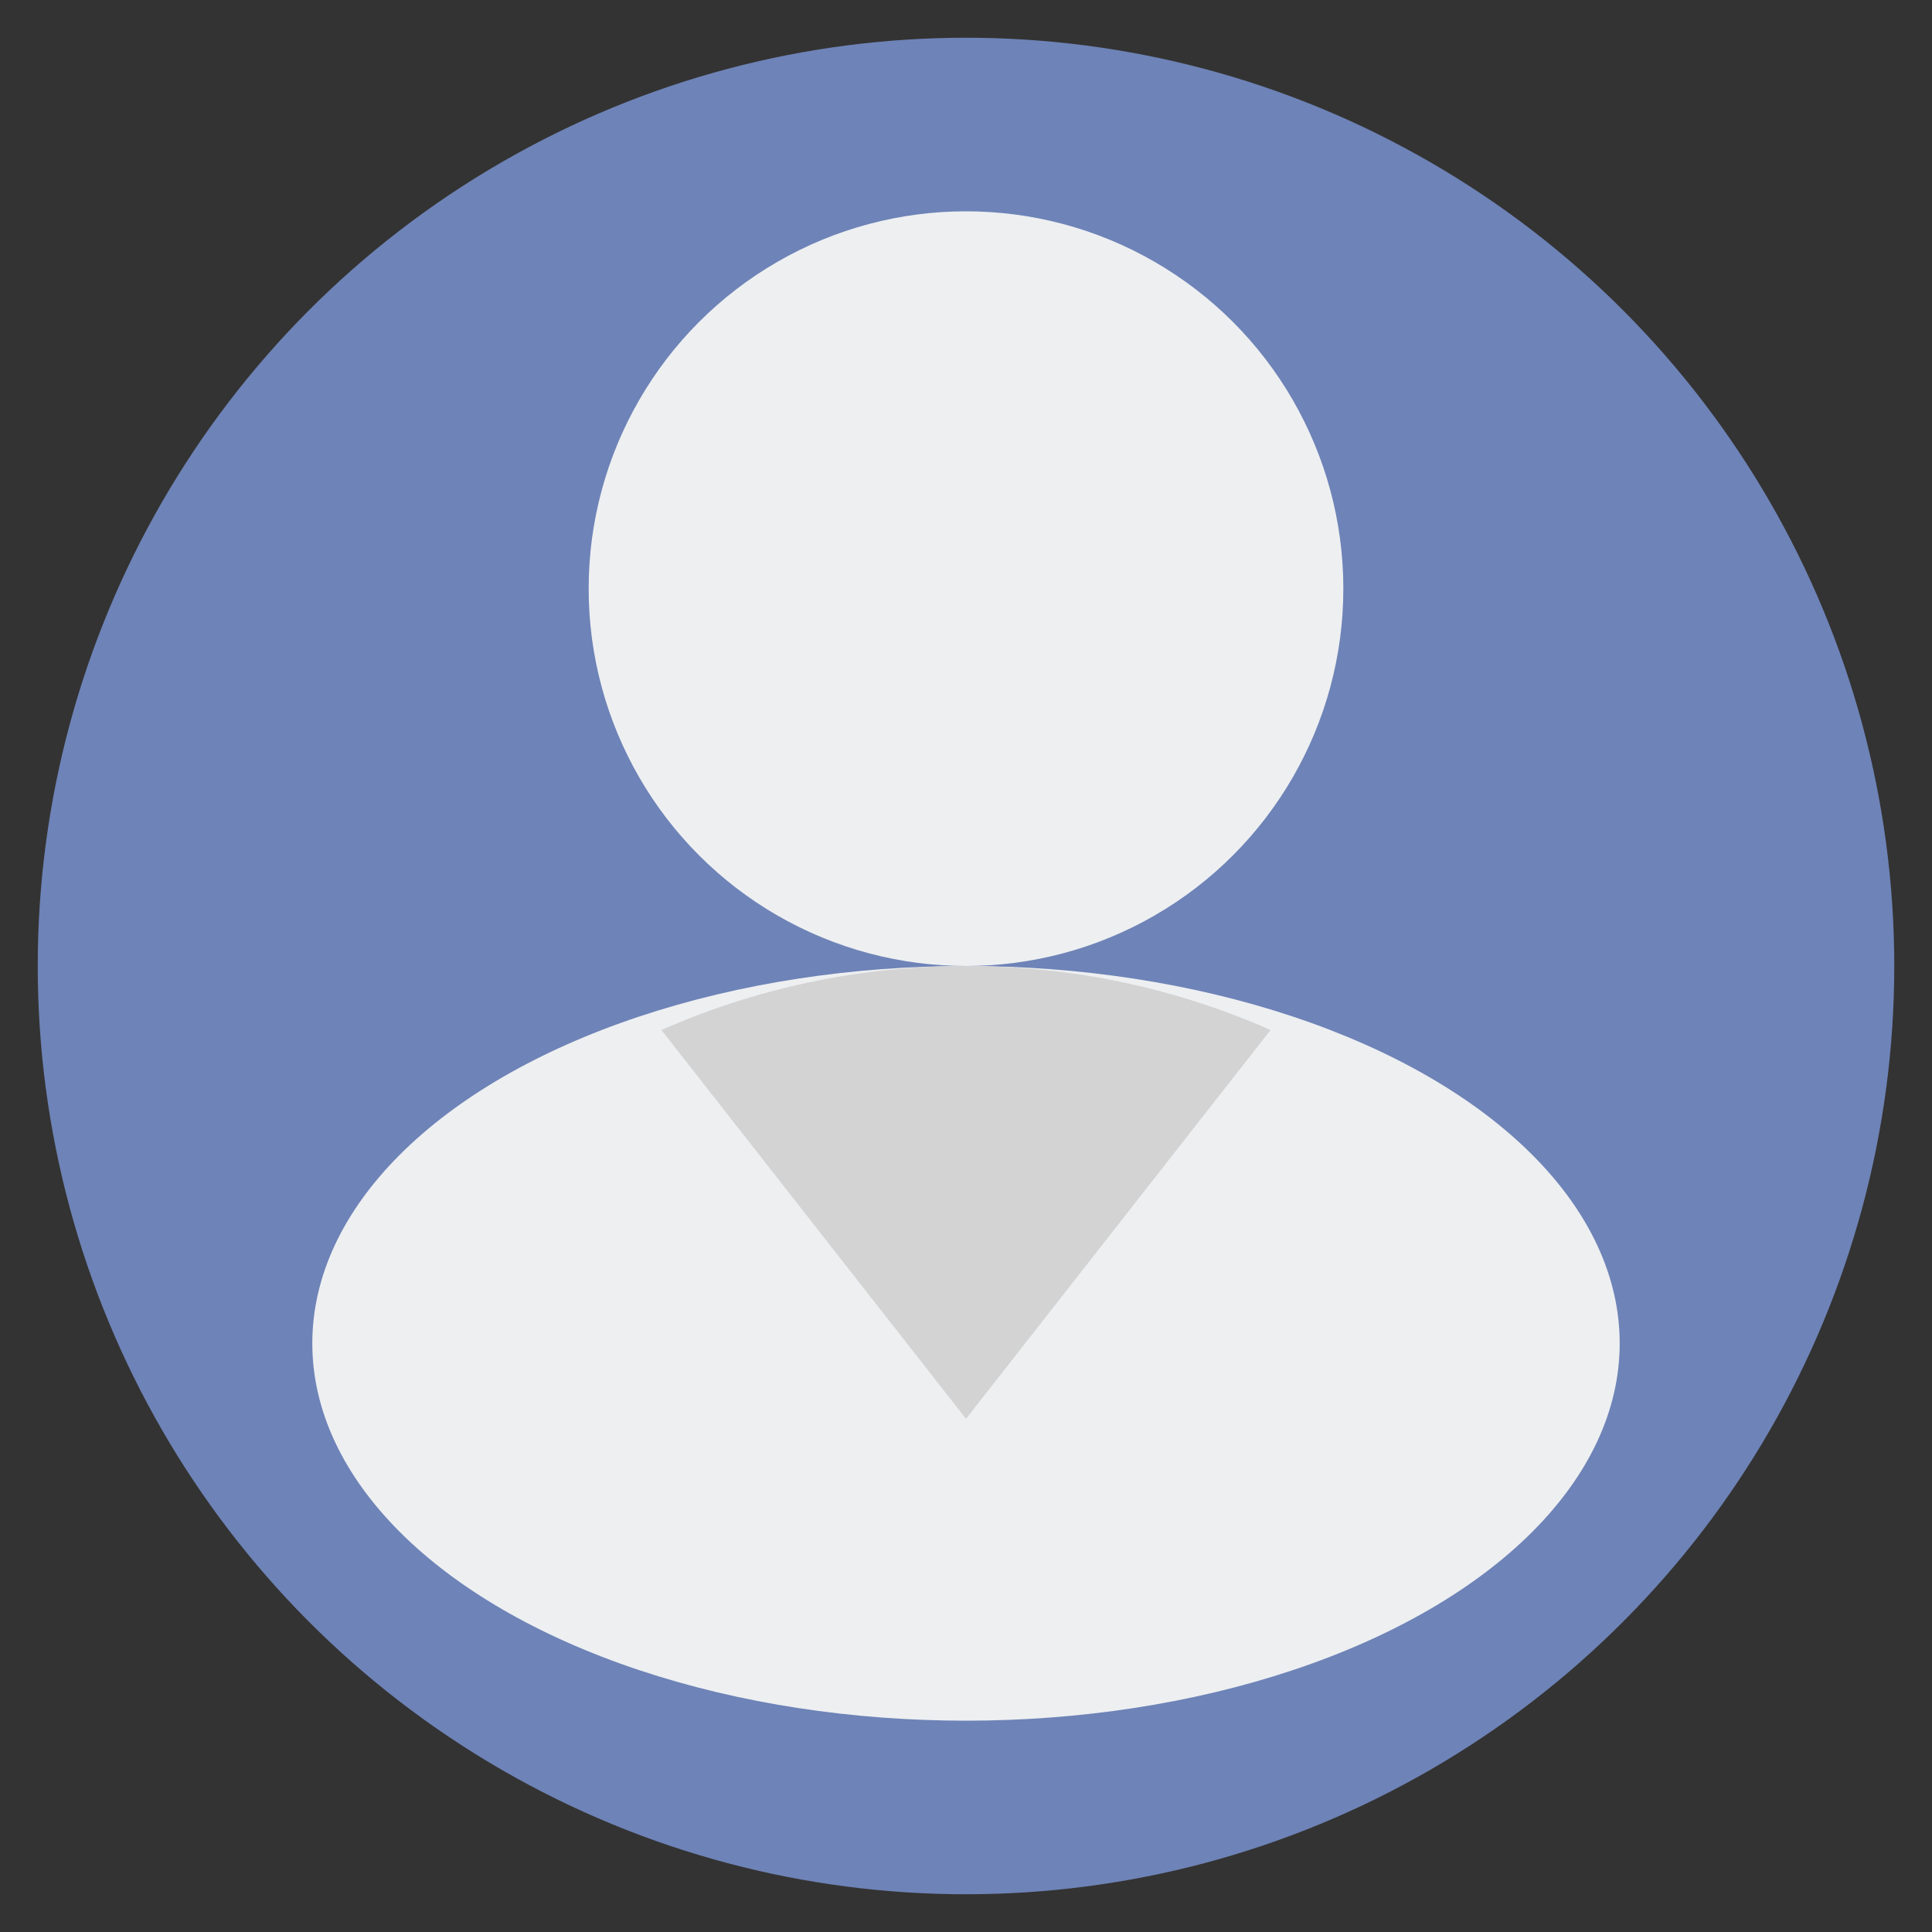
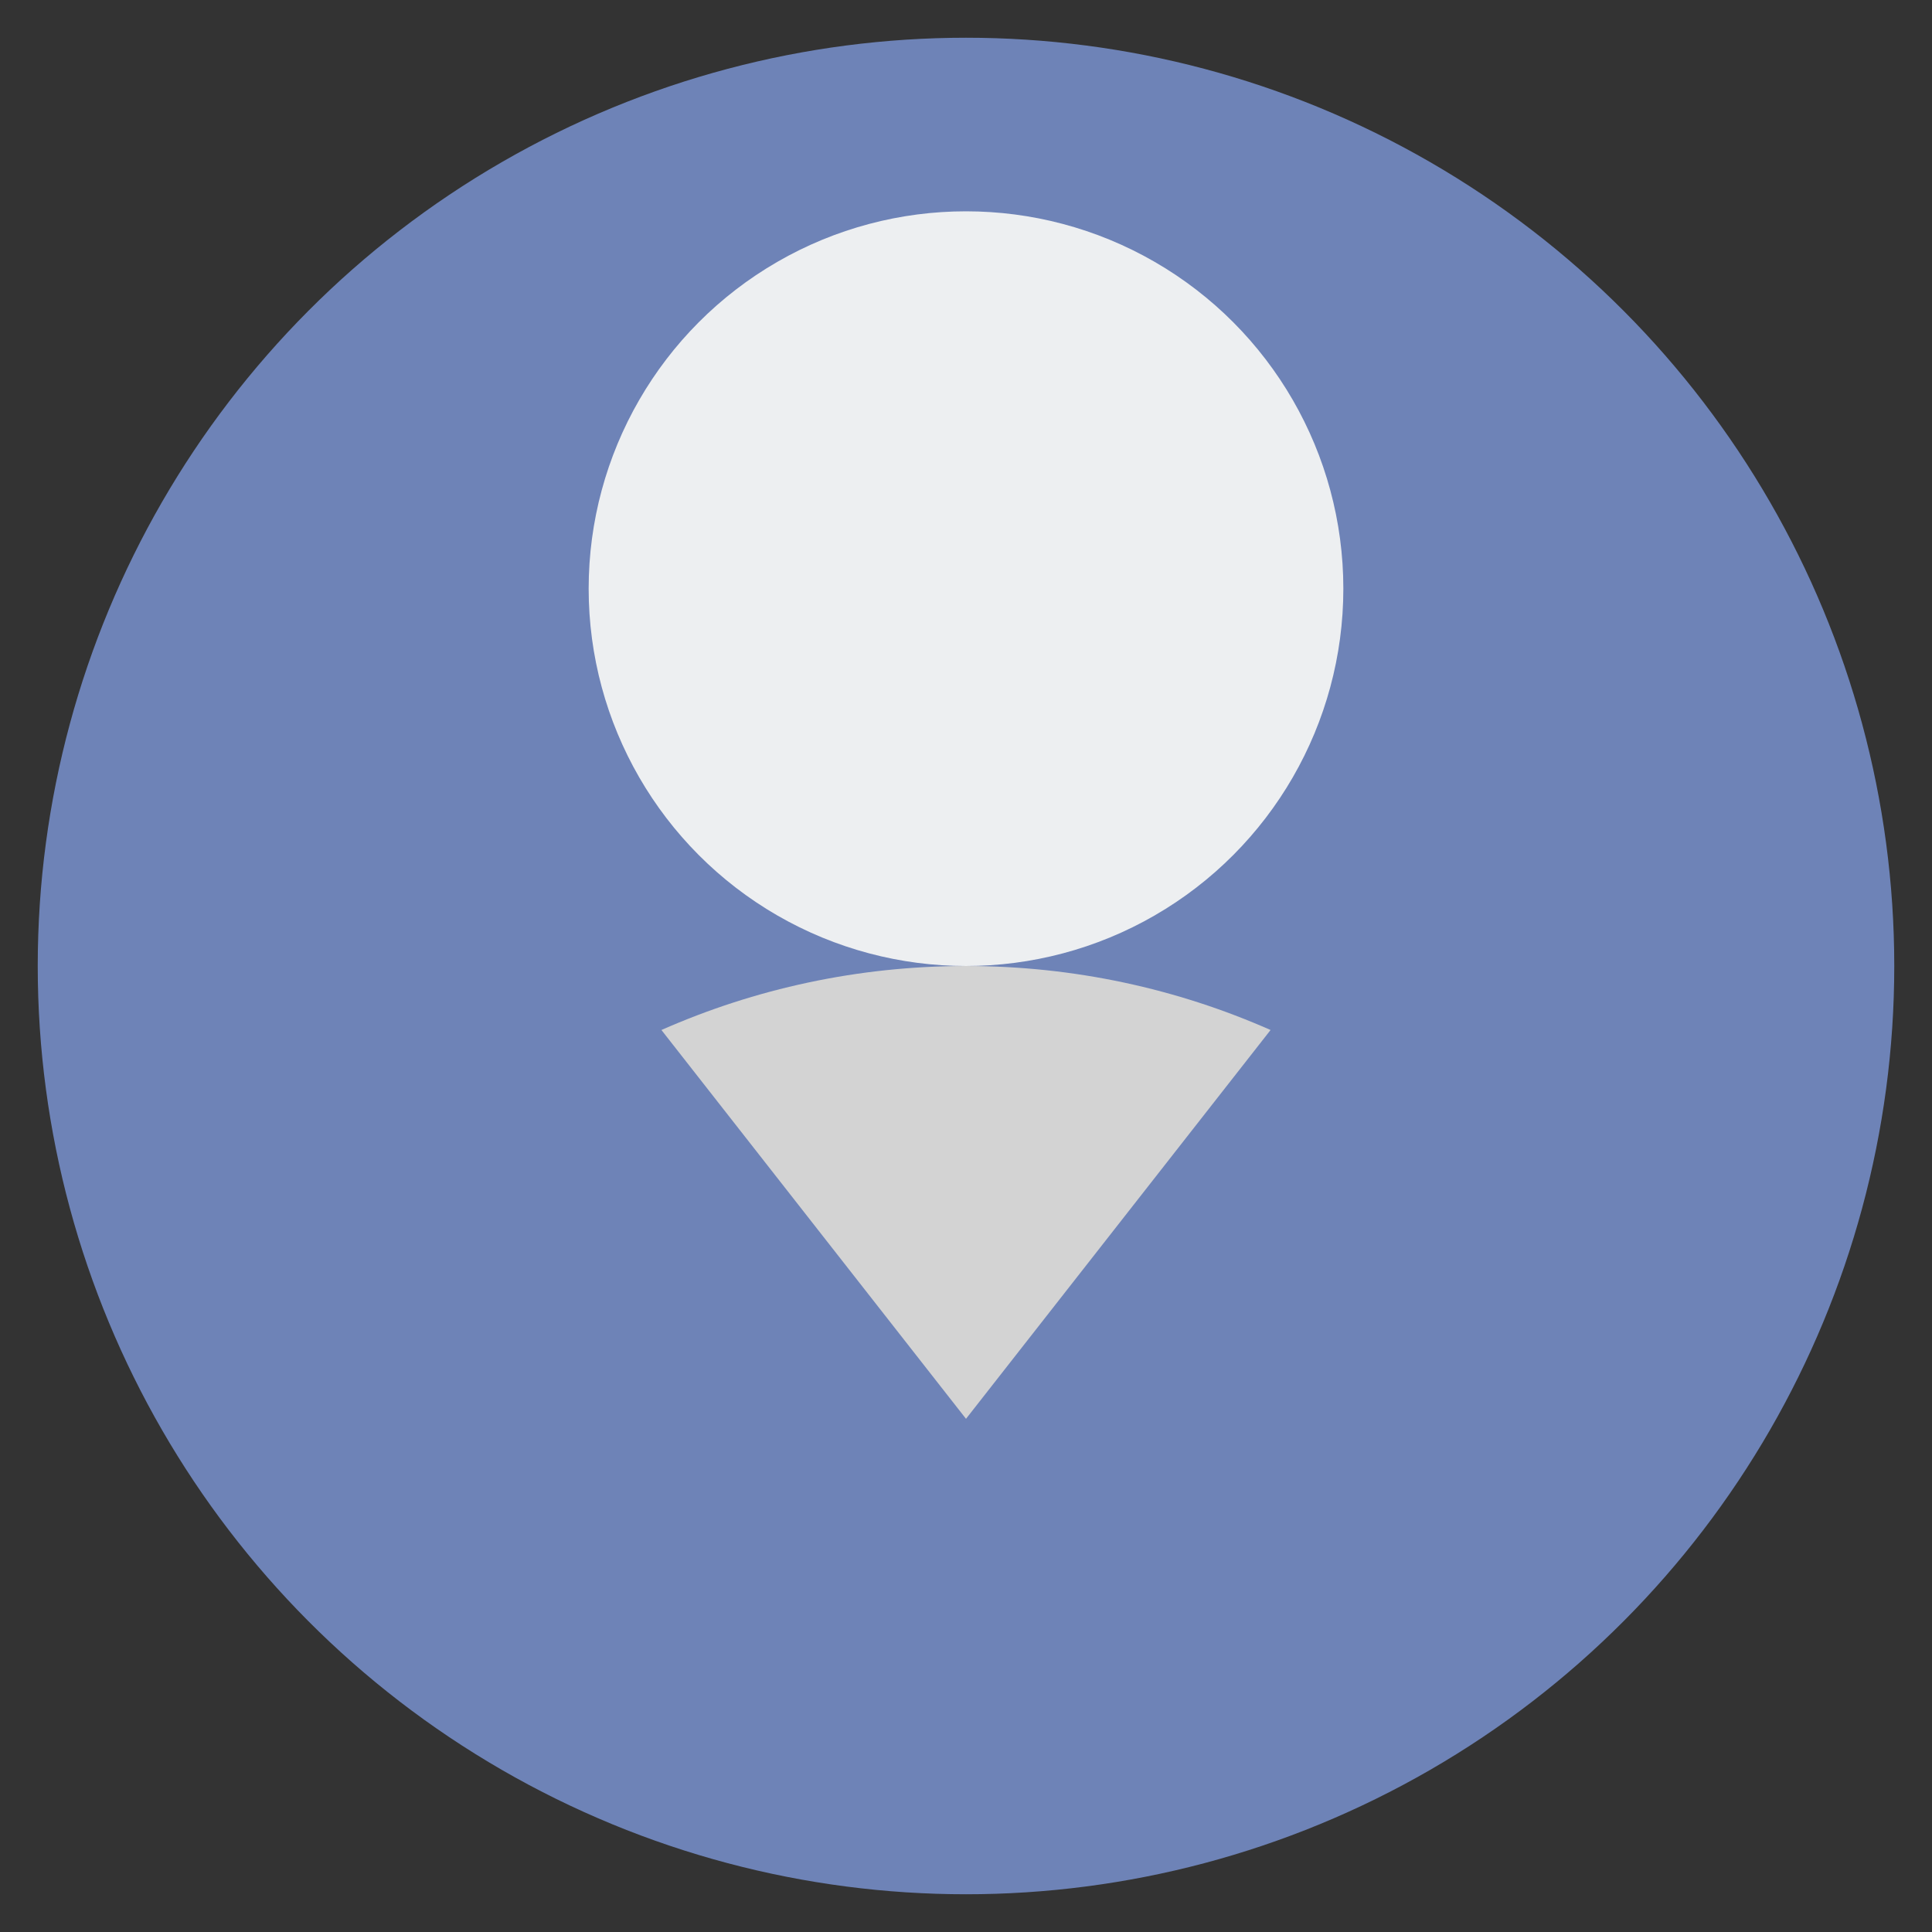
<svg xmlns="http://www.w3.org/2000/svg" xml:space="preserve" viewBox="0 0 512 512">
  <rect x="0" y="0" width="512" height="512" fill="#333333" stroke="none" />
  <circle cx="256" cy="256" r="246" fill="#6E83B7" />
-   <ellipse cx="256" cy="356" fill="#EDEFF1" rx="173.237" ry="100" />
  <circle cx="256" cy="156" r="100" fill="#EDEFF1" />
-   <path fill="#D3D3D3" d="m256 376 80.714-103.039C312.027 262.058 284.722 256 256 256s-56.027 6.058-80.714 16.961L256 376z" />
+   <path fill="#D3D3D3" d="m256 376 80.714-103.039C312.027 262.058 284.722 256 256 256s-56.027 6.058-80.714 16.961z" />
</svg>